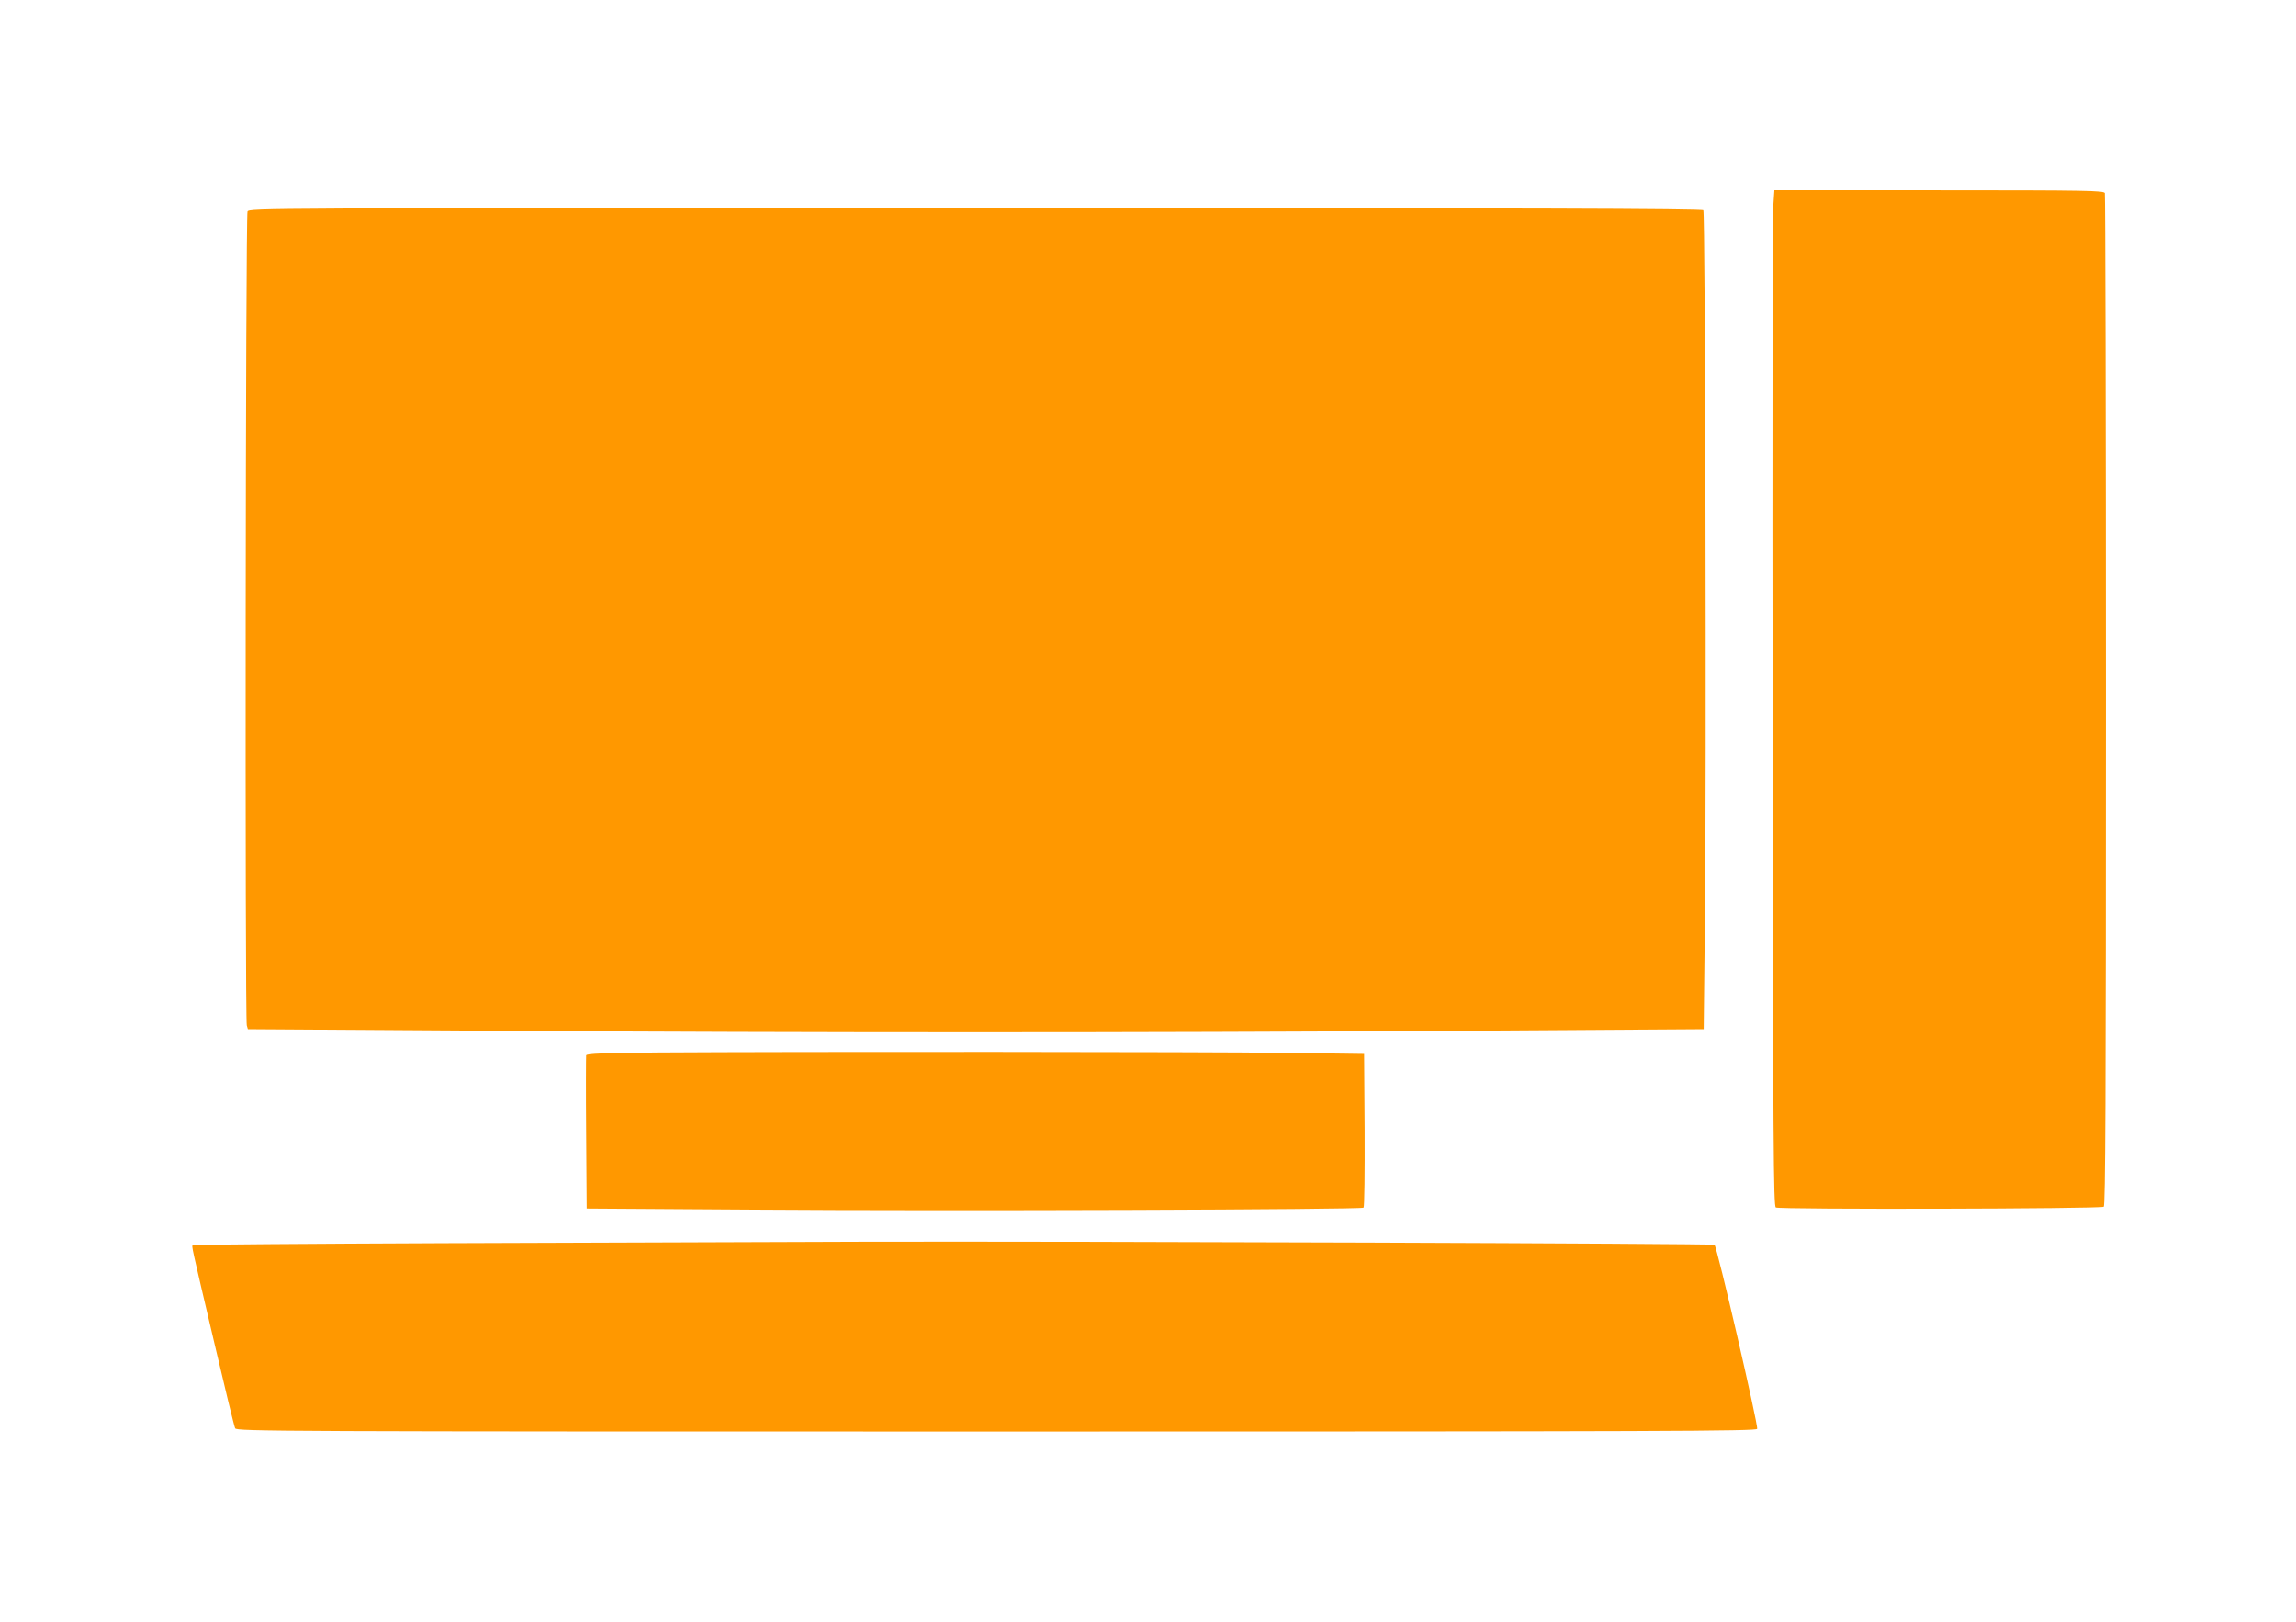
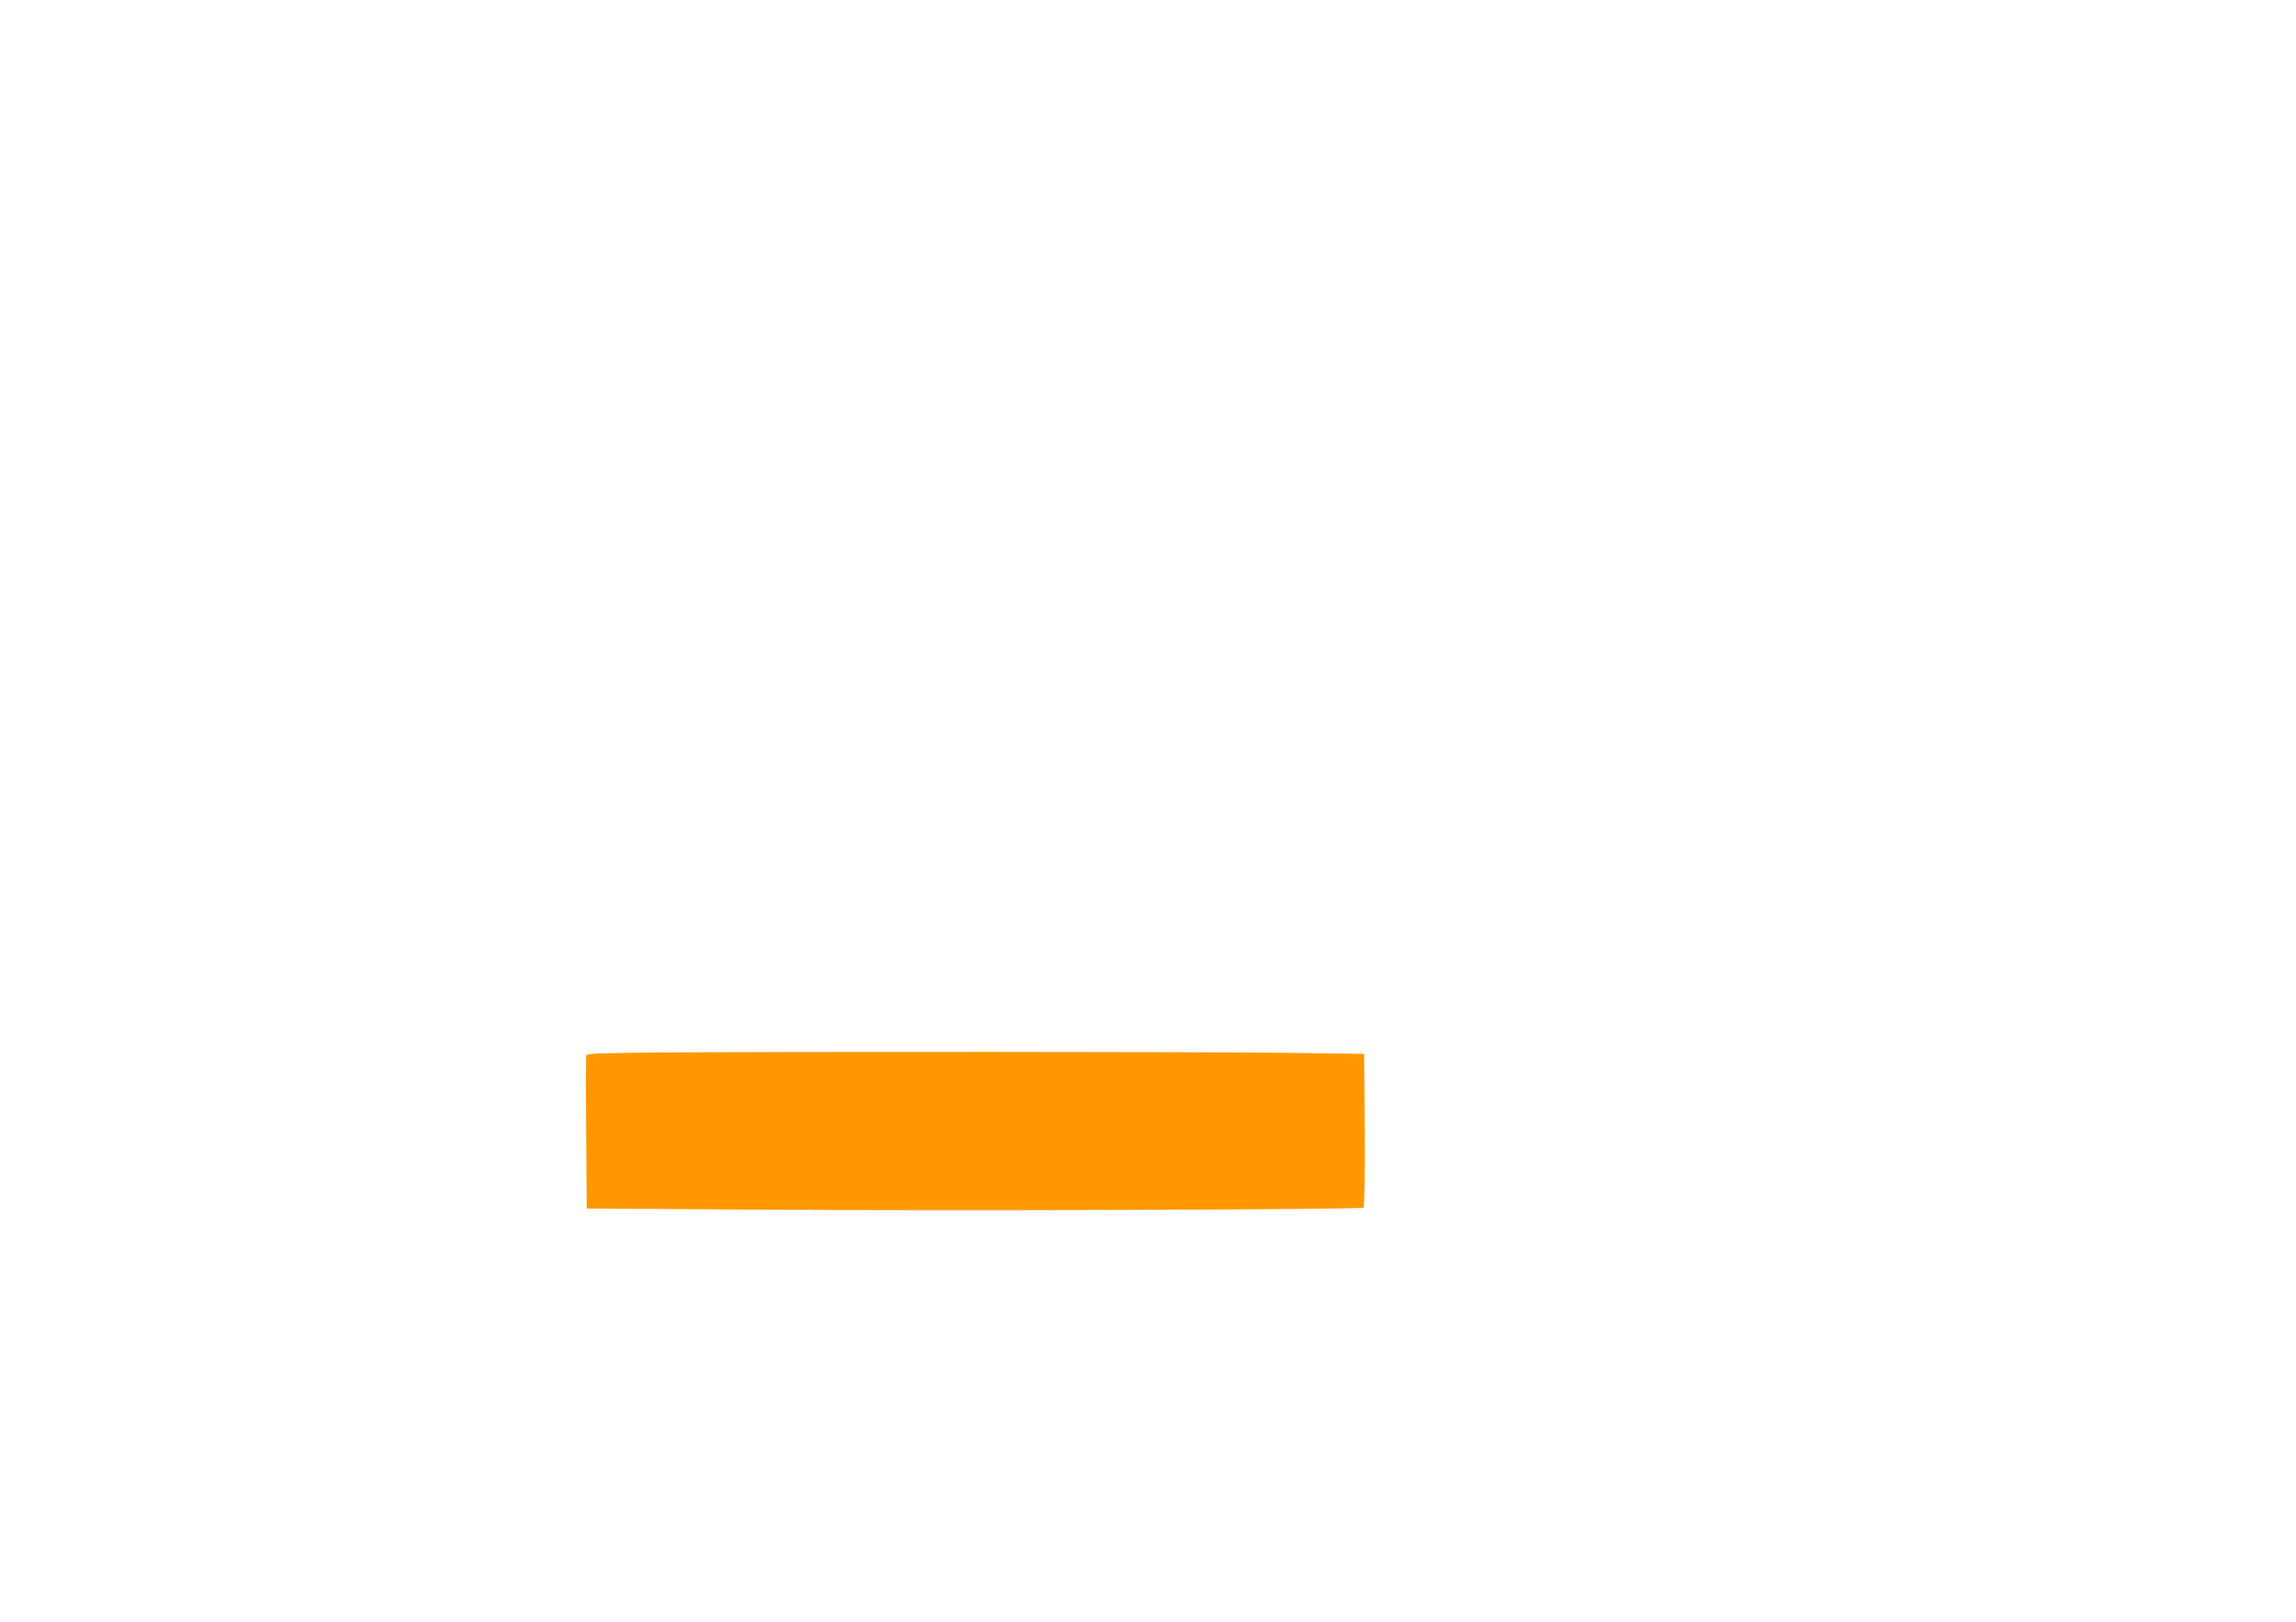
<svg xmlns="http://www.w3.org/2000/svg" version="1.0" width="1280pt" height="904pt" viewBox="0 0 1280 904" preserveAspectRatio="xMidYMid meet">
  <g transform="translate(0,904) scale(0.1,-0.1)" fill="#ff9800" stroke="none">
-     <path d="M9885 7878 c-3 -57 -5 -1331 -3 -2831 3 -2411 5 -2729 18 -2738 18 -12 1809 -8 1828 4 9 7 12 582 12 2822 0 1547 -3 2820 -6 2829 -6 14 -96 16 -924 16 l-918 0 -7 -102z" />
-     <path d="M1380 7861 c-11 -21 -15 -4496 -4 -4537 l6 -21 1391 -9 c1768 -11 3554 -11 5328 0 l1397 9 7 636 c9 743 2 3912 -9 3929 -5 9 -992 12 -4056 12 -3993 0 -4049 0 -4060 -19z" />
    <path d="M3664 3173 c-301 -3 -393 -6 -396 -16 -1 -6 -2 -201 0 -433 l3 -421 927 -6 c1090 -8 3393 0 3404 11 5 5 7 199 6 433 l-3 424 -445 6 c-433 6 -2711 7 -3496 2z" />
-     <path d="M2478 2110 c-768 -3 -1399 -8 -1403 -11 -7 -8 -11 11 122 -554 58 -247 109 -458 114 -467 9 -17 222 -18 4245 -18 3753 0 4235 2 4240 15 7 18 -224 1018 -238 1026 -11 7 -3524 20 -4752 17 -512 -2 -1560 -5 -2328 -8z" />
  </g>
</svg>